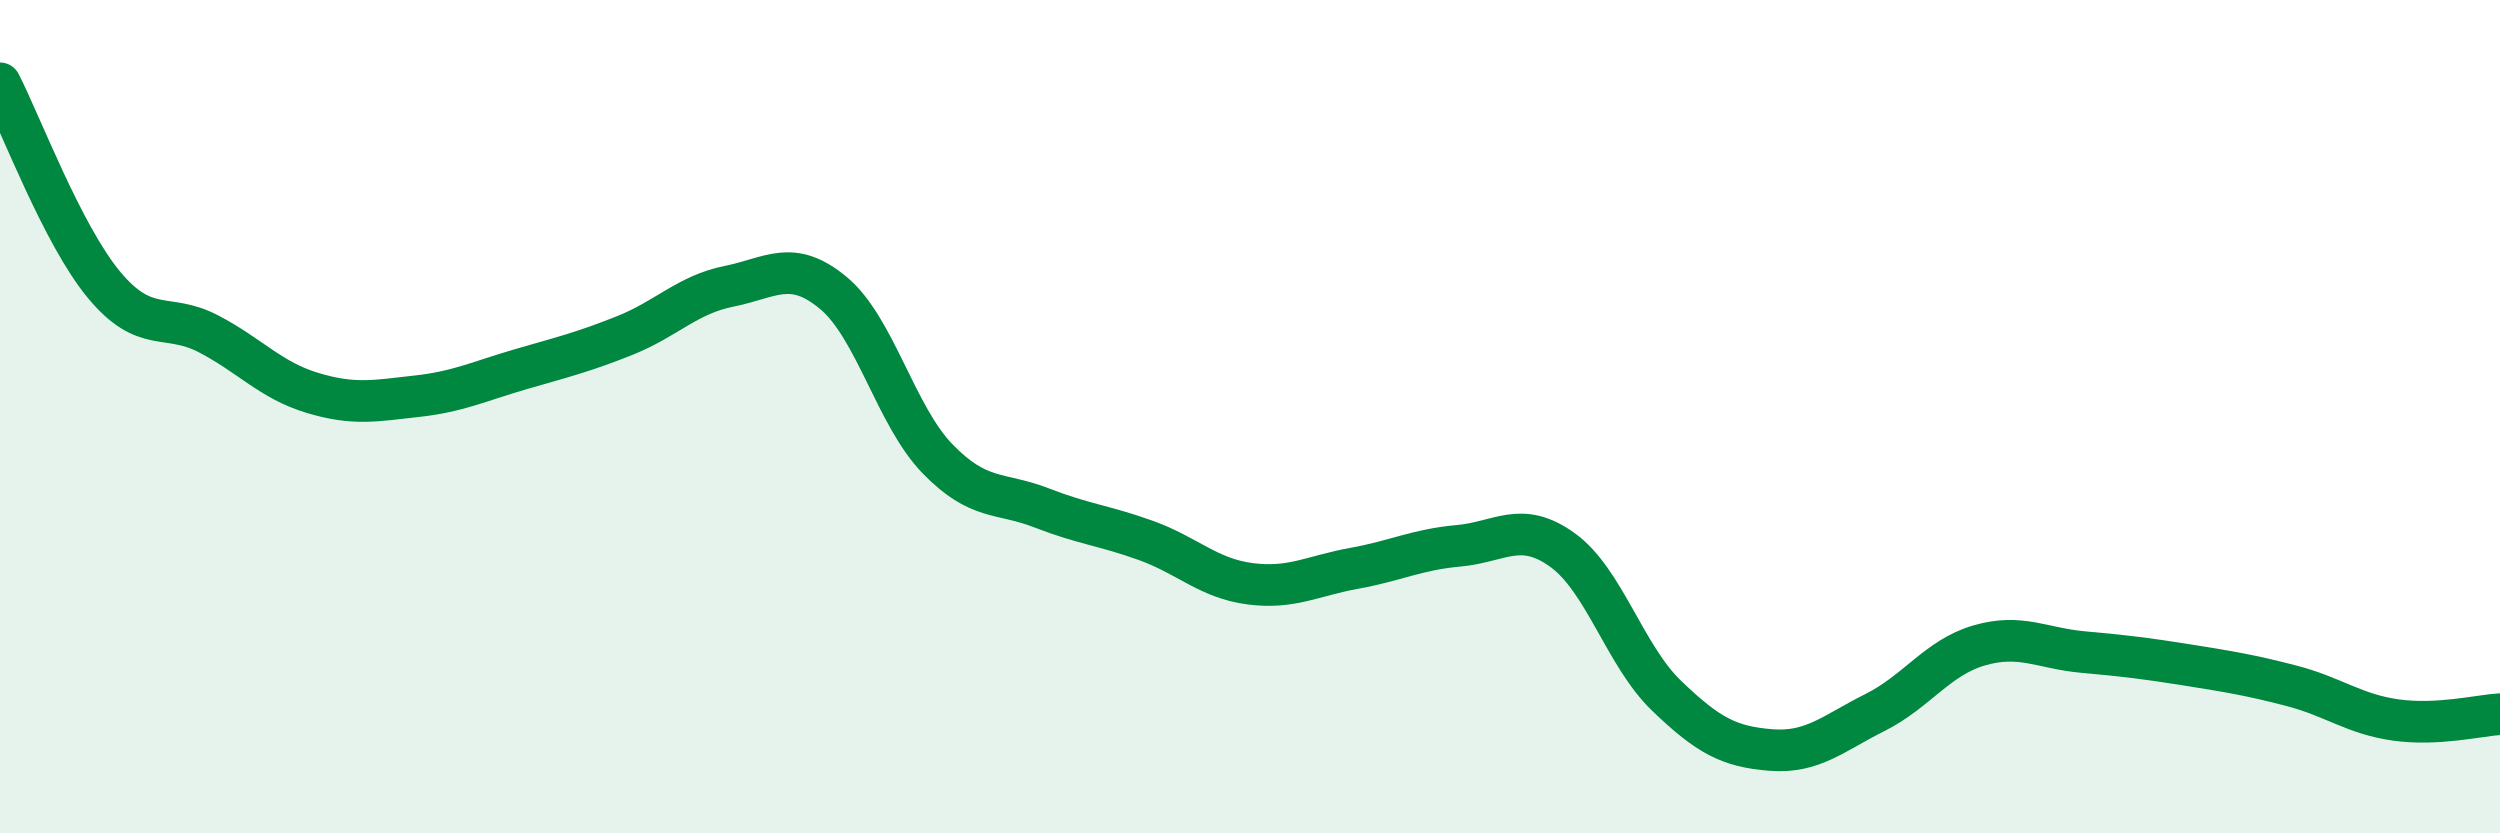
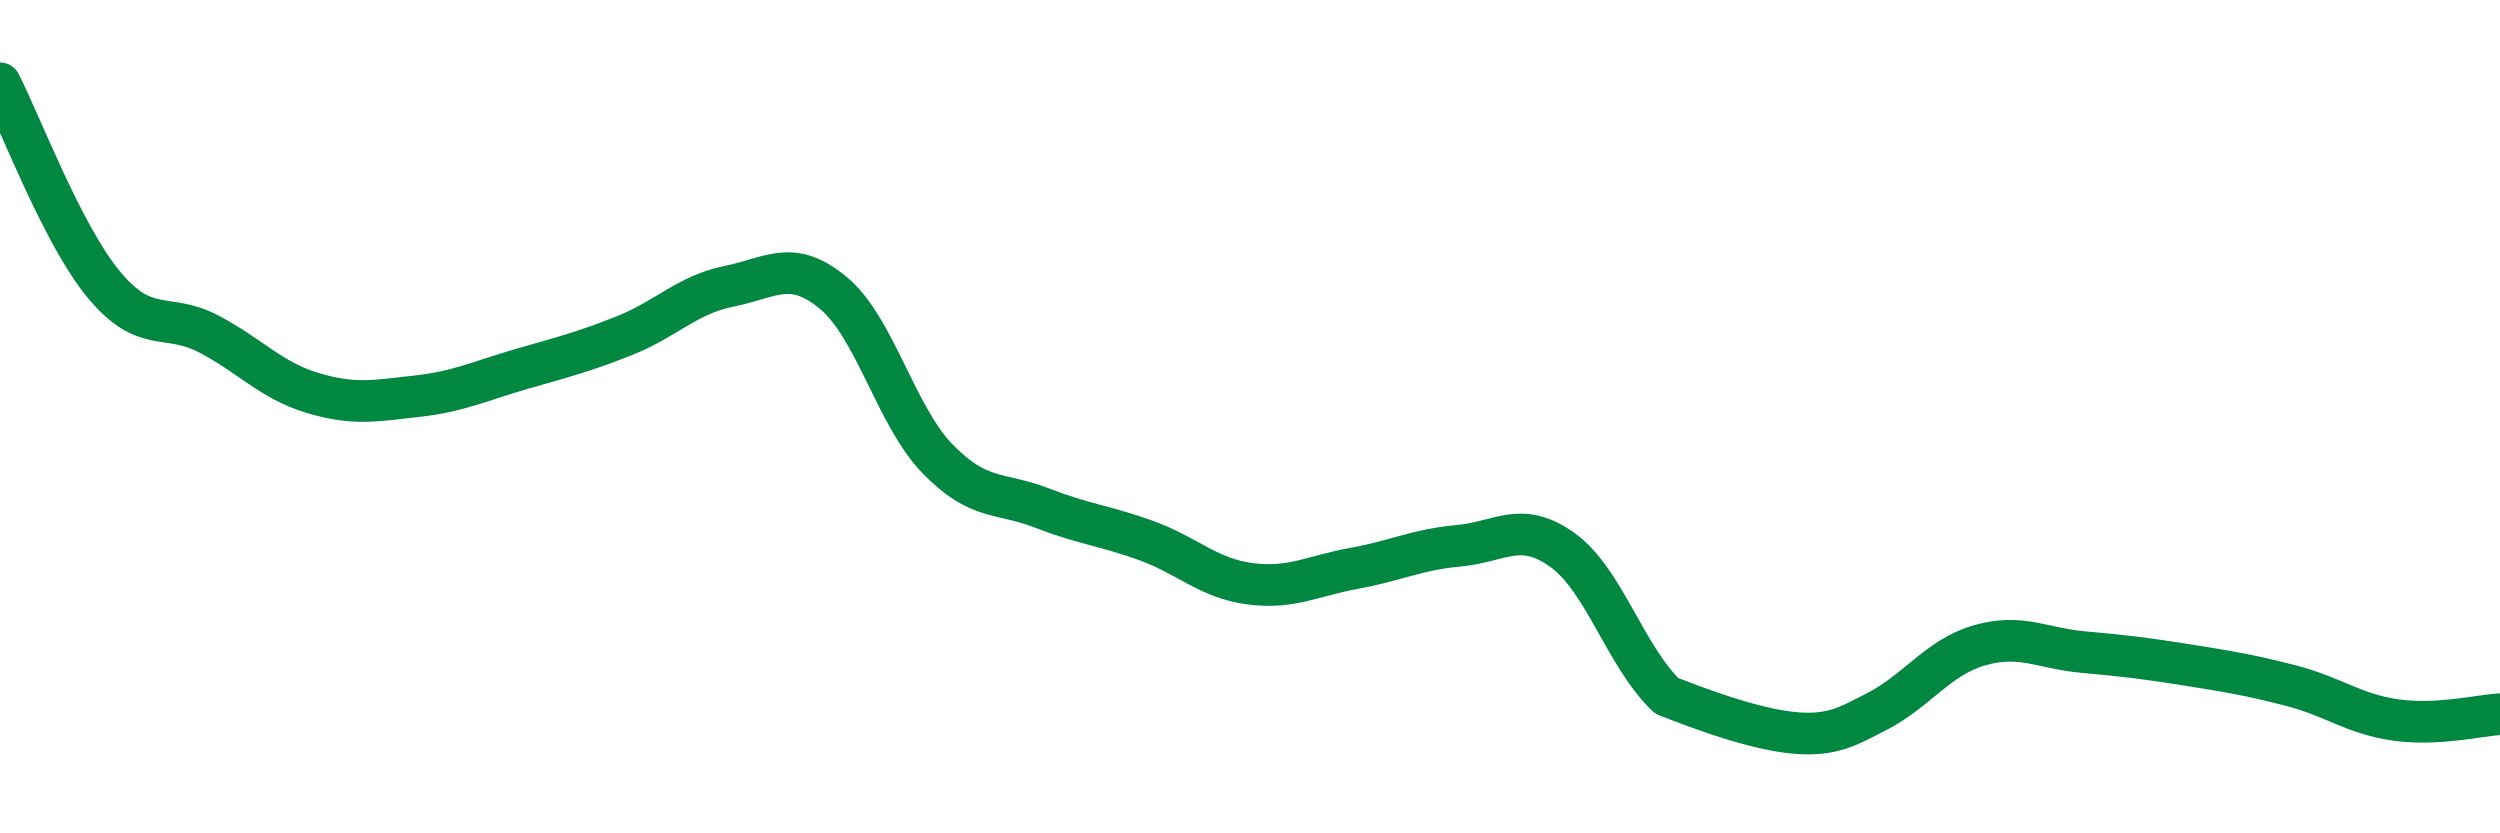
<svg xmlns="http://www.w3.org/2000/svg" width="60" height="20" viewBox="0 0 60 20">
-   <path d="M 0,2 C 0.5,2.97 1.5,5.64 2.5,6.84 C 3.5,8.04 4,7.49 5,8.01 C 6,8.53 6.5,9.13 7.5,9.43 C 8.5,9.73 9,9.62 10,9.51 C 11,9.4 11.5,9.15 12.5,8.86 C 13.5,8.57 14,8.45 15,8.05 C 16,7.65 16.5,7.07 17.5,6.87 C 18.5,6.67 19,6.2 20,7.03 C 21,7.86 21.5,9.98 22.5,11.01 C 23.5,12.04 24,11.8 25,12.19 C 26,12.58 26.5,12.61 27.5,12.97 C 28.5,13.33 29,13.88 30,14.01 C 31,14.14 31.5,13.82 32.5,13.64 C 33.5,13.46 34,13.19 35,13.1 C 36,13.01 36.5,12.48 37.5,13.2 C 38.5,13.92 39,15.74 40,16.7 C 41,17.66 41.5,17.92 42.5,18 C 43.5,18.08 44,17.6 45,17.1 C 46,16.6 46.5,15.78 47.5,15.49 C 48.5,15.2 49,15.56 50,15.65 C 51,15.74 51.5,15.8 52.5,15.96 C 53.5,16.12 54,16.2 55,16.46 C 56,16.72 56.5,17.14 57.5,17.28 C 58.5,17.42 59.5,17.17 60,17.14L60 20L0 20Z" fill="#008740" opacity="0.1" stroke-linecap="round" stroke-linejoin="round" />
-   <path d="M 0,2 C 0.5,2.97 1.5,5.64 2.5,6.84 C 3.5,8.04 4,7.49 5,8.01 C 6,8.53 6.5,9.13 7.5,9.43 C 8.5,9.73 9,9.62 10,9.51 C 11,9.4 11.5,9.15 12.5,8.86 C 13.5,8.57 14,8.45 15,8.05 C 16,7.65 16.5,7.07 17.5,6.87 C 18.5,6.67 19,6.2 20,7.03 C 21,7.86 21.5,9.98 22.5,11.01 C 23.5,12.04 24,11.8 25,12.19 C 26,12.58 26.5,12.61 27.5,12.97 C 28.5,13.33 29,13.88 30,14.01 C 31,14.14 31.5,13.82 32.5,13.64 C 33.5,13.46 34,13.19 35,13.1 C 36,13.01 36.5,12.48 37.5,13.2 C 38.5,13.92 39,15.74 40,16.7 C 41,17.66 41.5,17.92 42.5,18 C 43.5,18.08 44,17.6 45,17.1 C 46,16.6 46.5,15.78 47.5,15.49 C 48.5,15.2 49,15.56 50,15.65 C 51,15.74 51.5,15.8 52.5,15.96 C 53.5,16.12 54,16.2 55,16.46 C 56,16.72 56.5,17.14 57.5,17.28 C 58.5,17.42 59.5,17.17 60,17.14" stroke="#008740" stroke-width="1" fill="none" stroke-linecap="round" stroke-linejoin="round" />
+   <path d="M 0,2 C 0.5,2.97 1.5,5.64 2.5,6.84 C 3.5,8.04 4,7.49 5,8.01 C 6,8.53 6.5,9.13 7.5,9.43 C 8.5,9.73 9,9.62 10,9.51 C 11,9.4 11.5,9.15 12.5,8.86 C 13.5,8.57 14,8.45 15,8.05 C 16,7.65 16.5,7.07 17.5,6.87 C 18.5,6.67 19,6.2 20,7.03 C 21,7.86 21.5,9.98 22.5,11.01 C 23.5,12.04 24,11.8 25,12.19 C 26,12.58 26.5,12.61 27.5,12.97 C 28.5,13.33 29,13.88 30,14.01 C 31,14.14 31.5,13.82 32.5,13.64 C 33.5,13.46 34,13.19 35,13.1 C 36,13.01 36.5,12.48 37.5,13.2 C 38.5,13.92 39,15.74 40,16.7 C 43.5,18.08 44,17.6 45,17.1 C 46,16.6 46.5,15.78 47.5,15.49 C 48.5,15.2 49,15.56 50,15.65 C 51,15.74 51.5,15.8 52.5,15.96 C 53.5,16.12 54,16.2 55,16.46 C 56,16.72 56.5,17.14 57.5,17.28 C 58.5,17.42 59.5,17.17 60,17.14" stroke="#008740" stroke-width="1" fill="none" stroke-linecap="round" stroke-linejoin="round" />
</svg>